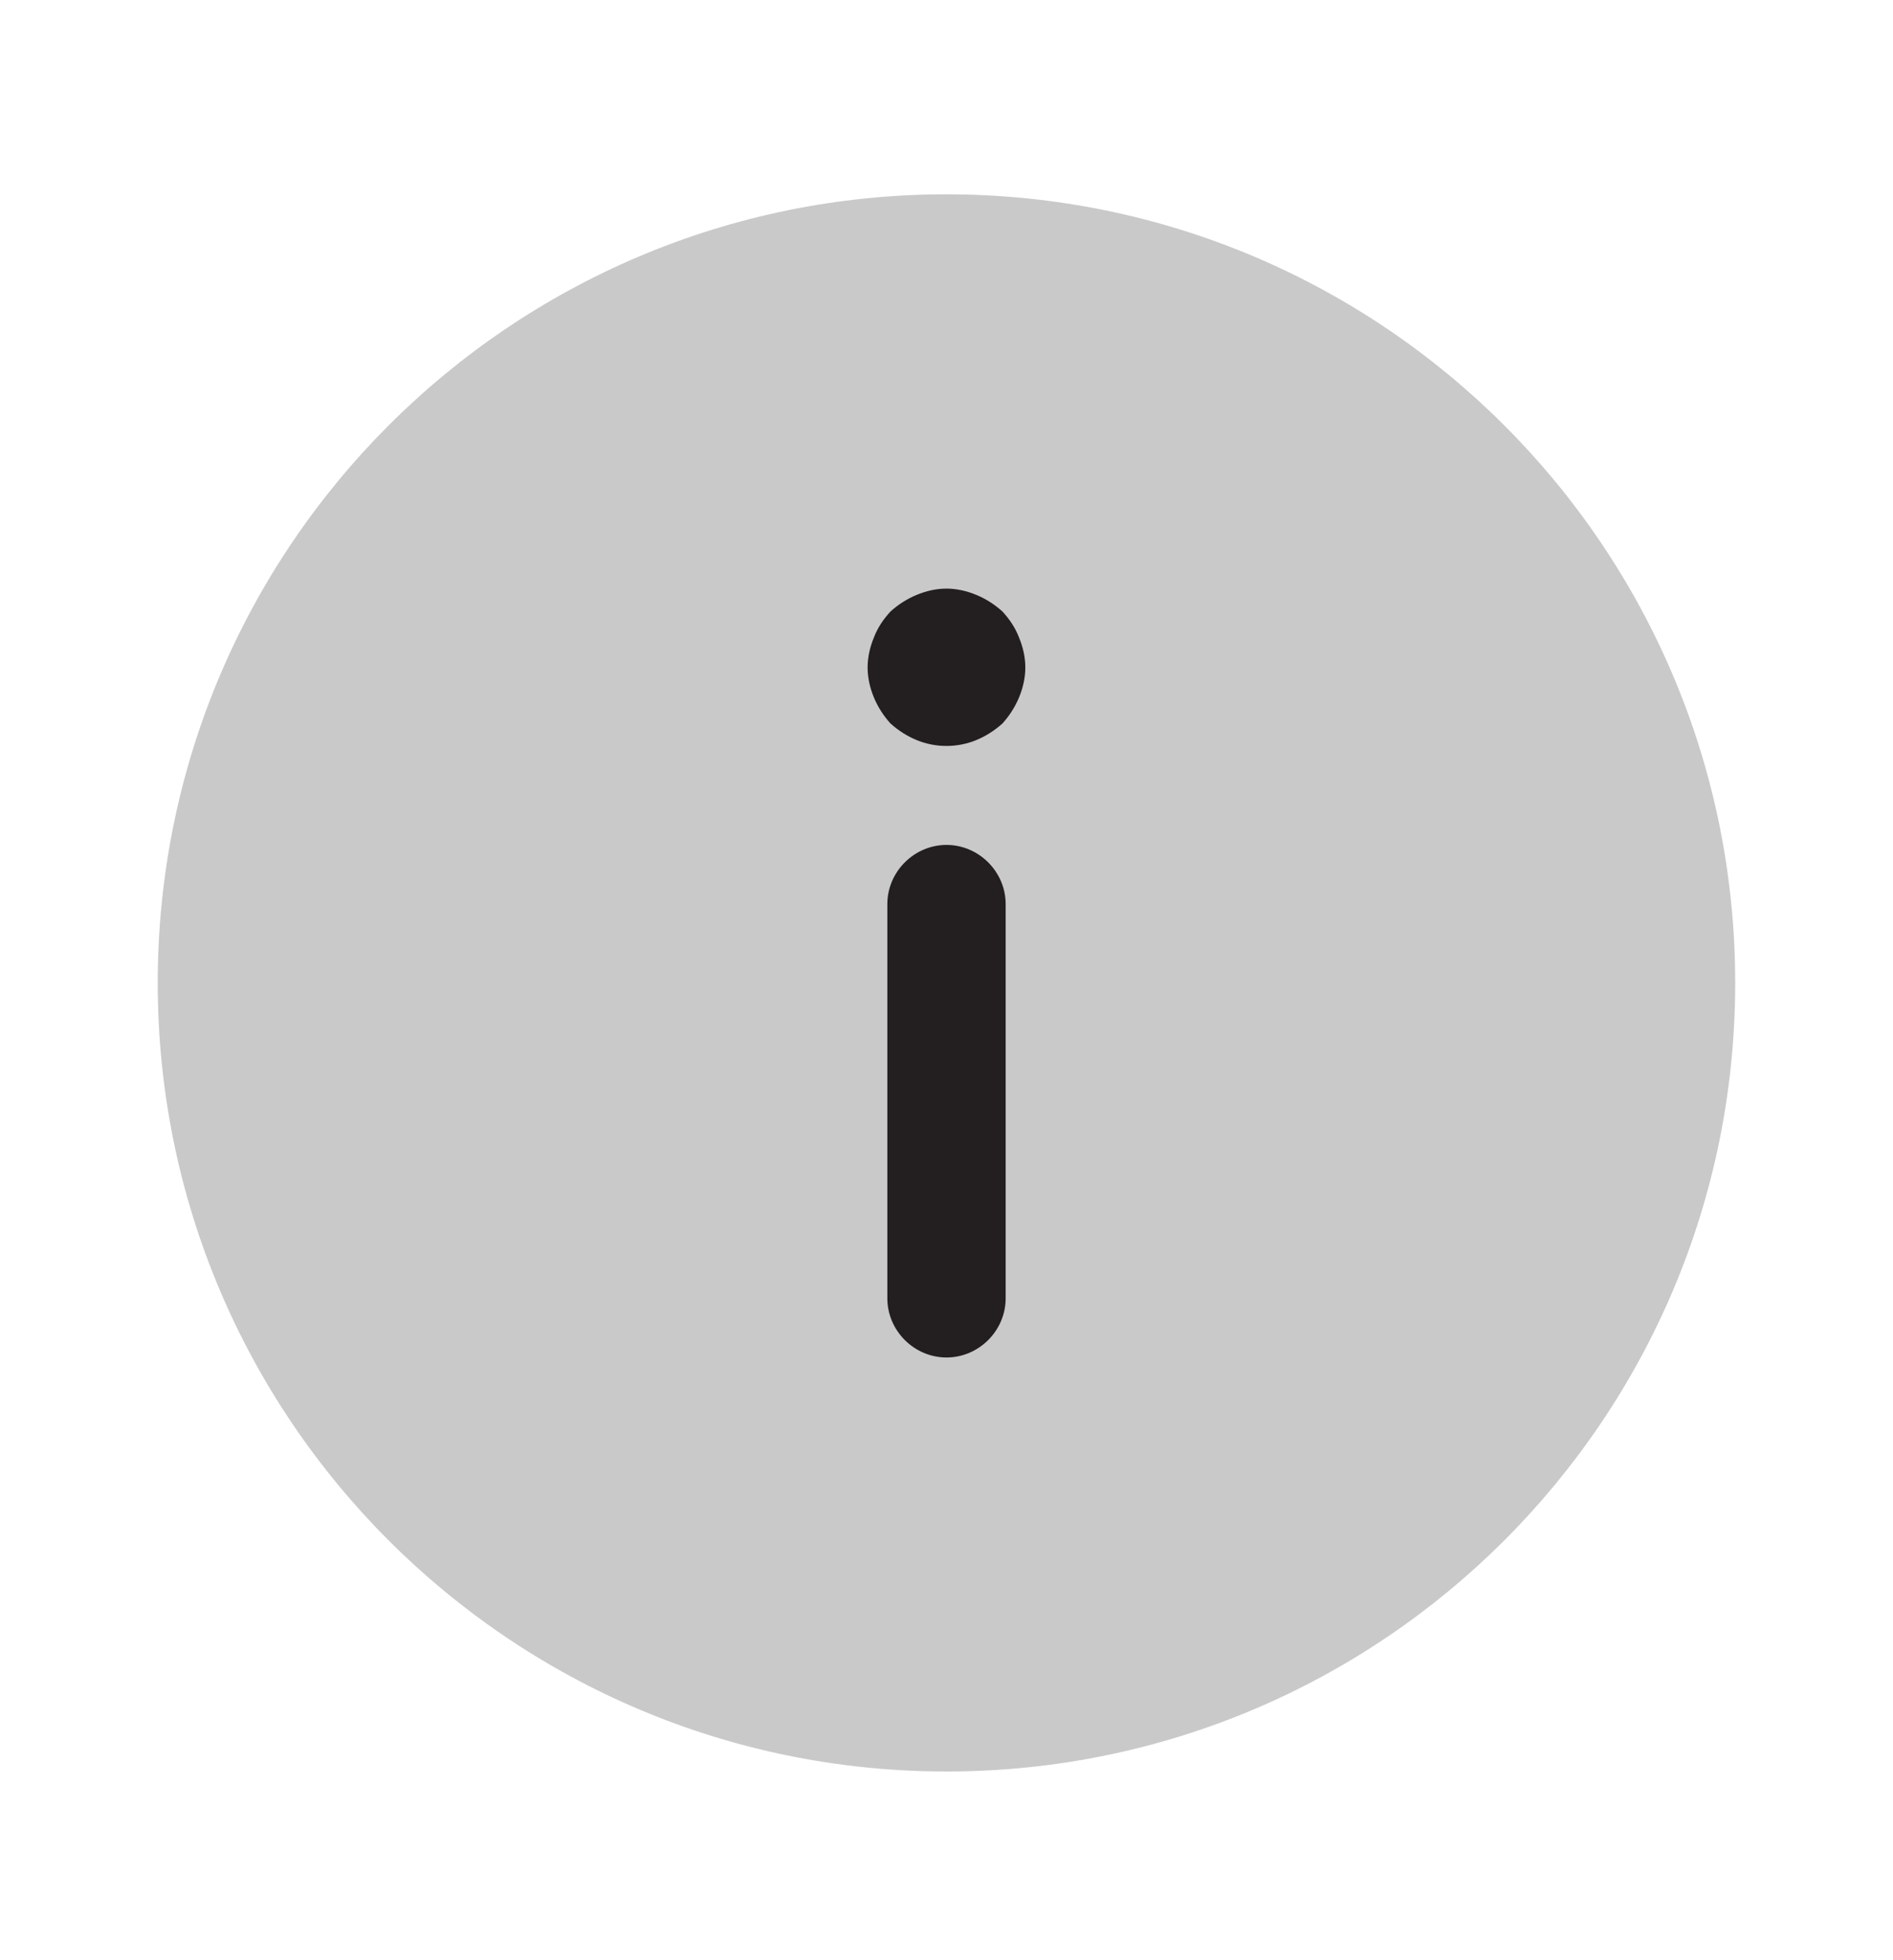
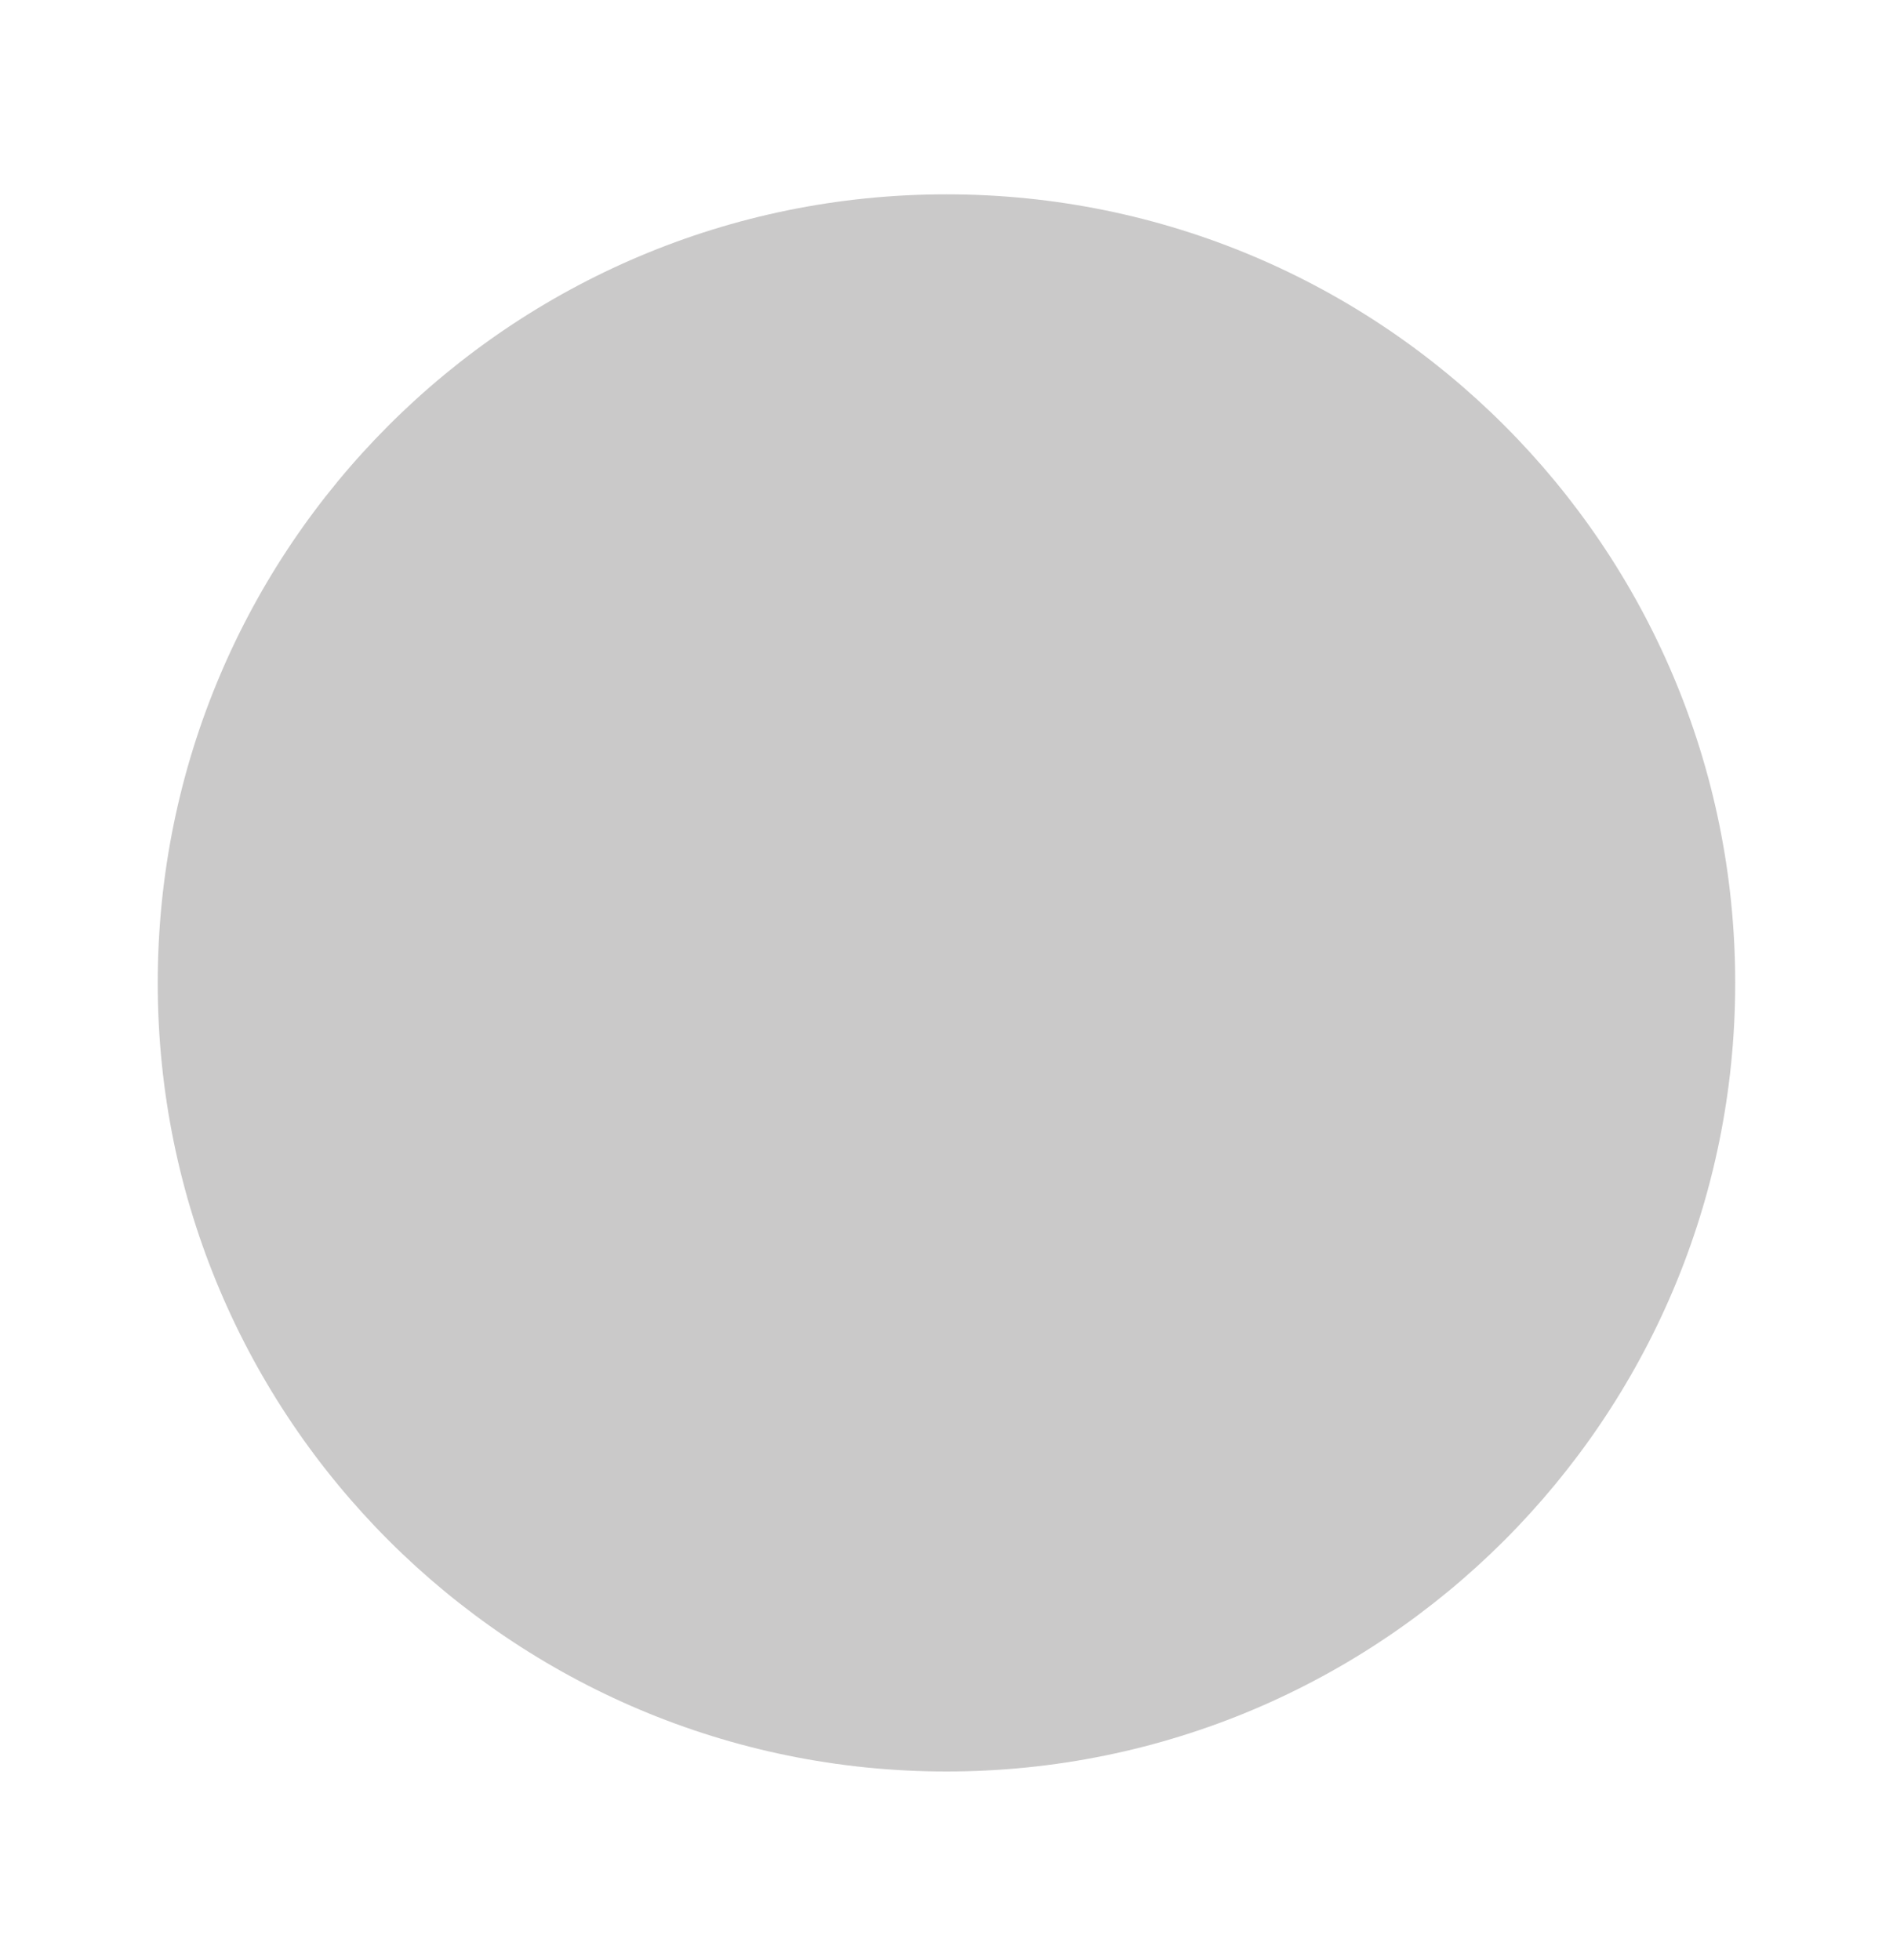
<svg xmlns="http://www.w3.org/2000/svg" width="28" height="29" viewBox="0 0 28 29" fill="none">
  <path opacity="0.24" d="M13.999 2.875C7.556 2.875 2.333 8.098 2.333 14.542C2.333 20.985 7.556 26.208 13.999 26.208C20.443 26.208 25.666 20.985 25.666 14.542C25.666 8.098 20.443 2.875 13.999 2.875Z" fill="#231F20" />
-   <path d="M14 12.5C13.522 12.5 13.125 12.897 13.125 13.375L13.125 19.208C13.125 19.687 13.522 20.083 14 20.083C14.478 20.083 14.875 19.687 14.875 19.208L14.875 13.375C14.875 12.897 14.478 12.5 14 12.5Z" fill="#231F20" />
-   <path d="M12.926 10.318C12.984 10.458 13.066 10.587 13.171 10.703C13.288 10.808 13.416 10.89 13.556 10.948C13.836 11.065 14.163 11.065 14.443 10.948C14.583 10.89 14.711 10.808 14.828 10.703C14.933 10.587 15.014 10.458 15.073 10.318C15.131 10.178 15.166 10.027 15.166 9.875C15.166 9.723 15.131 9.572 15.073 9.432C15.014 9.28 14.933 9.163 14.828 9.047C14.711 8.942 14.583 8.86 14.443 8.802C14.303 8.743 14.151 8.708 13.999 8.708C13.848 8.708 13.696 8.743 13.556 8.802C13.416 8.86 13.288 8.942 13.171 9.047C13.066 9.163 12.984 9.28 12.926 9.432C12.868 9.572 12.833 9.723 12.833 9.875C12.833 10.027 12.868 10.178 12.926 10.318Z" fill="#231F20" />
</svg>